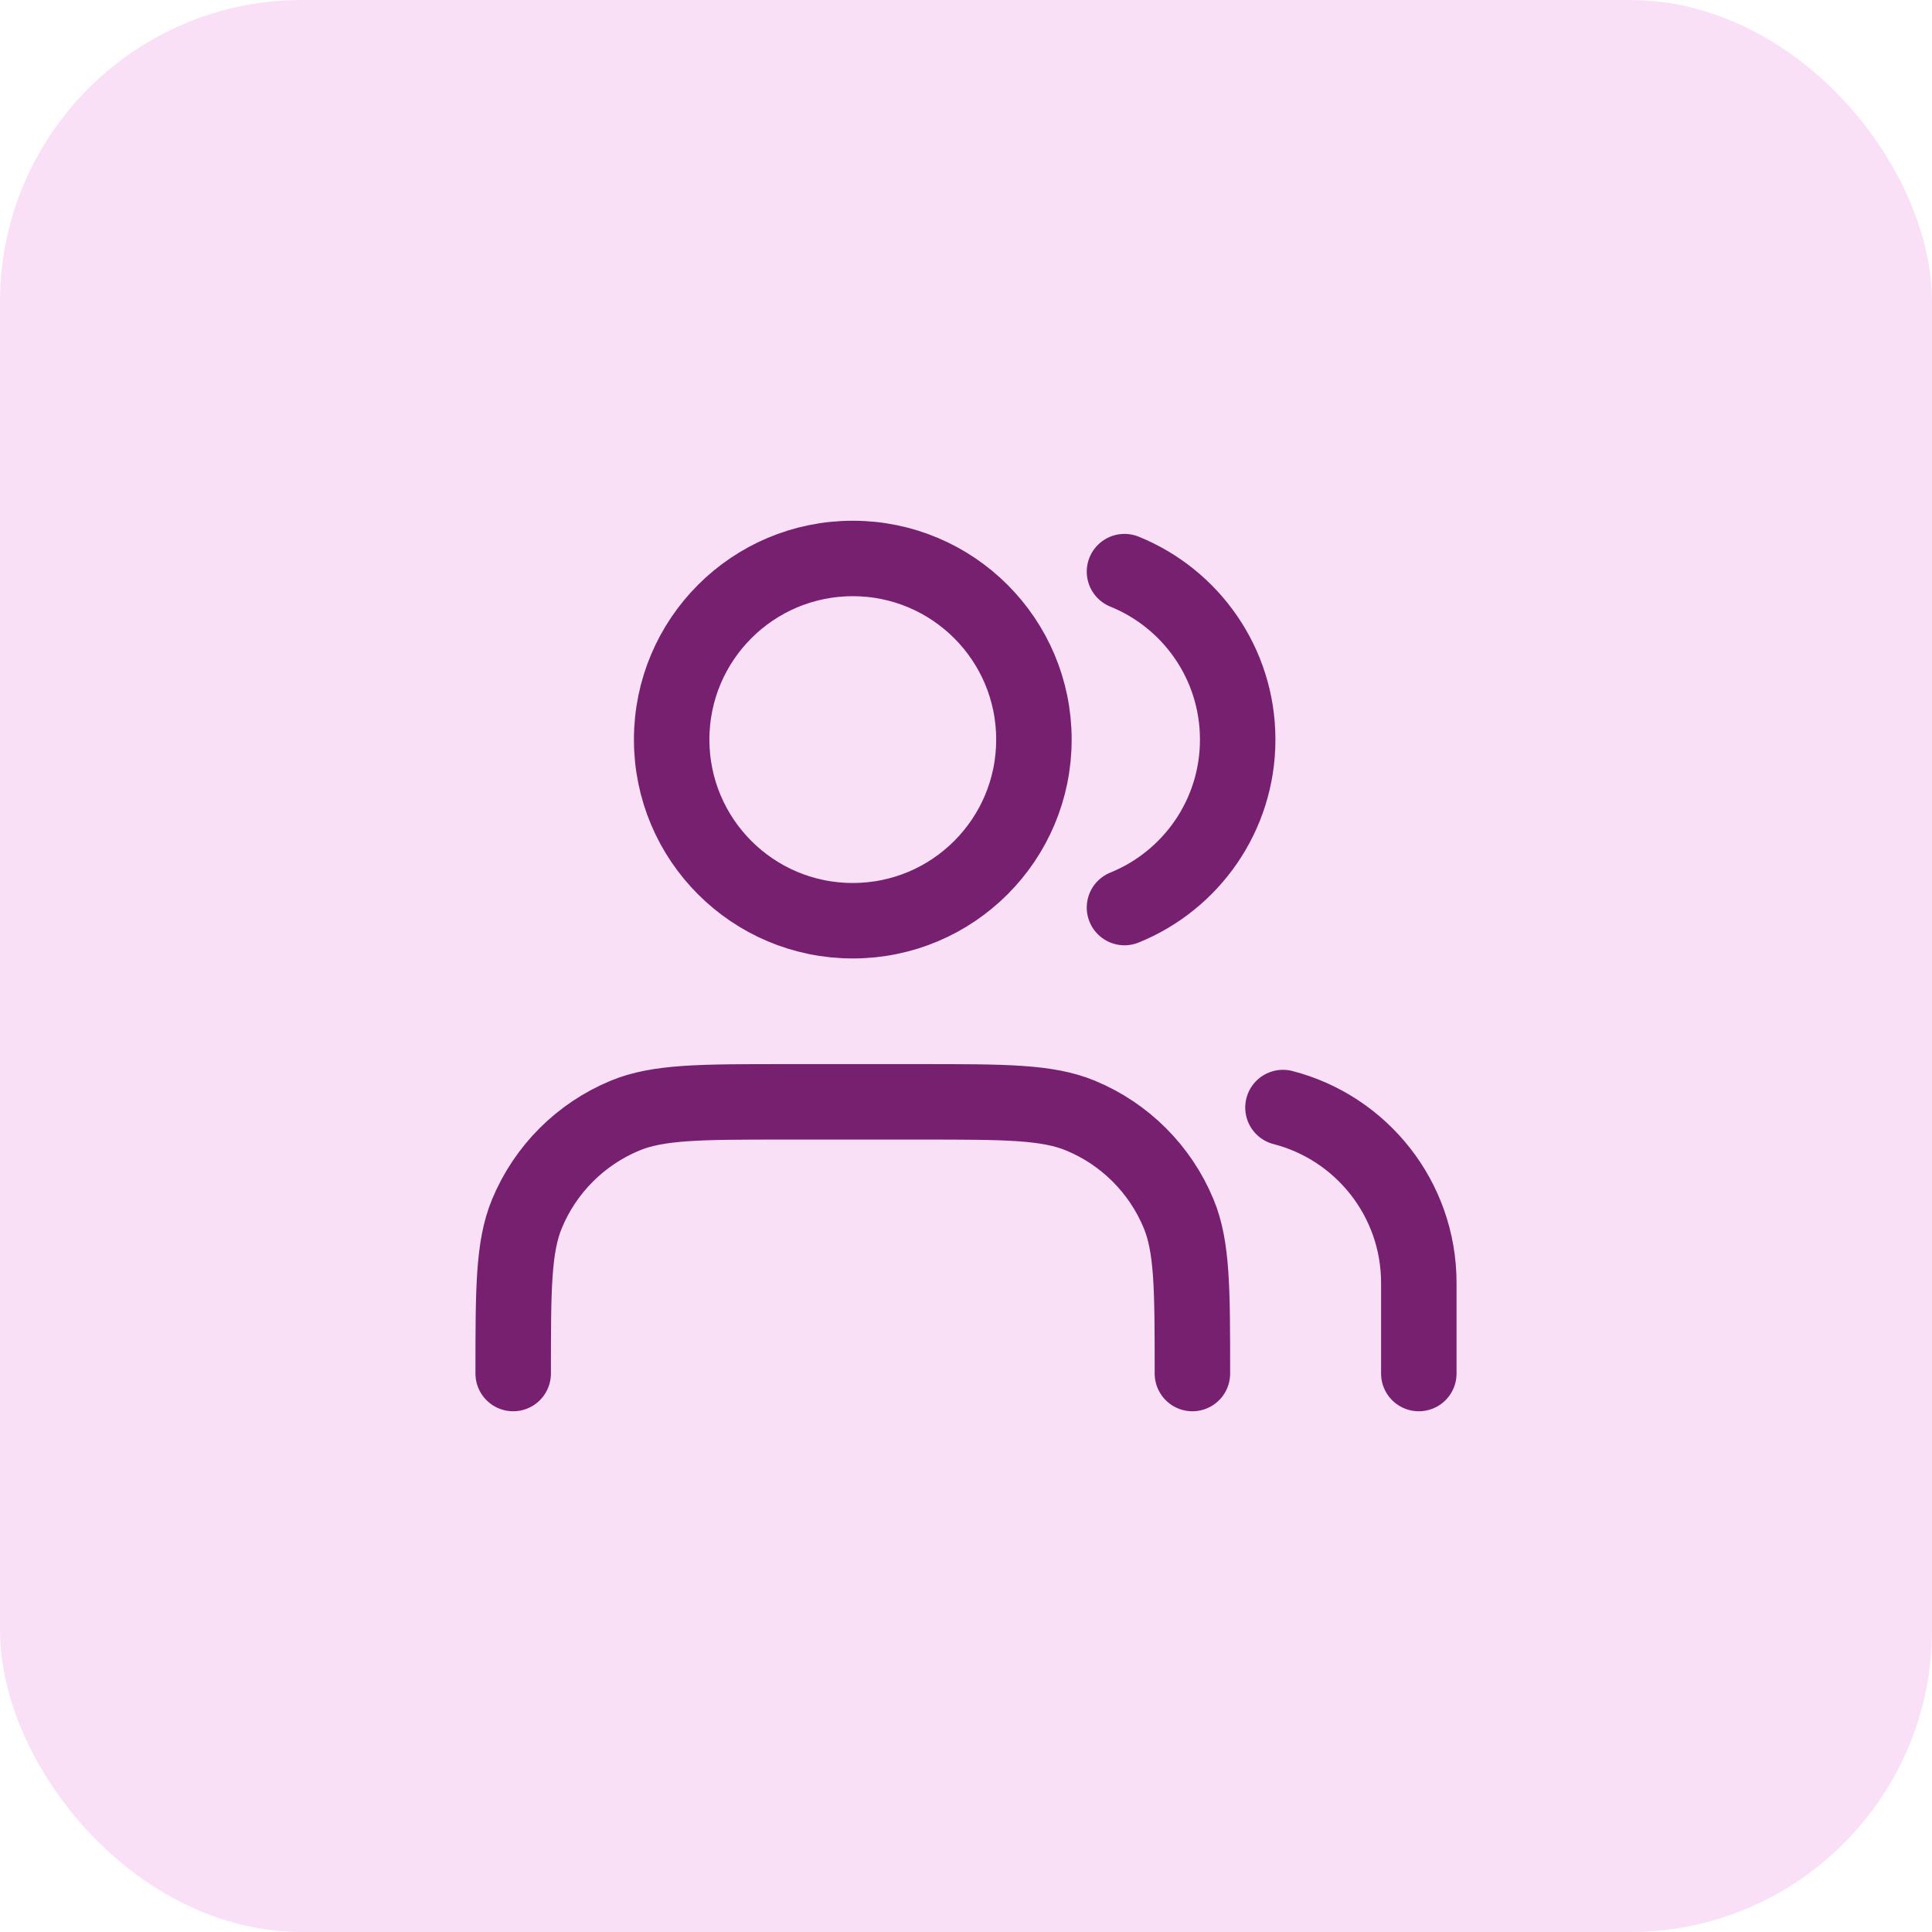
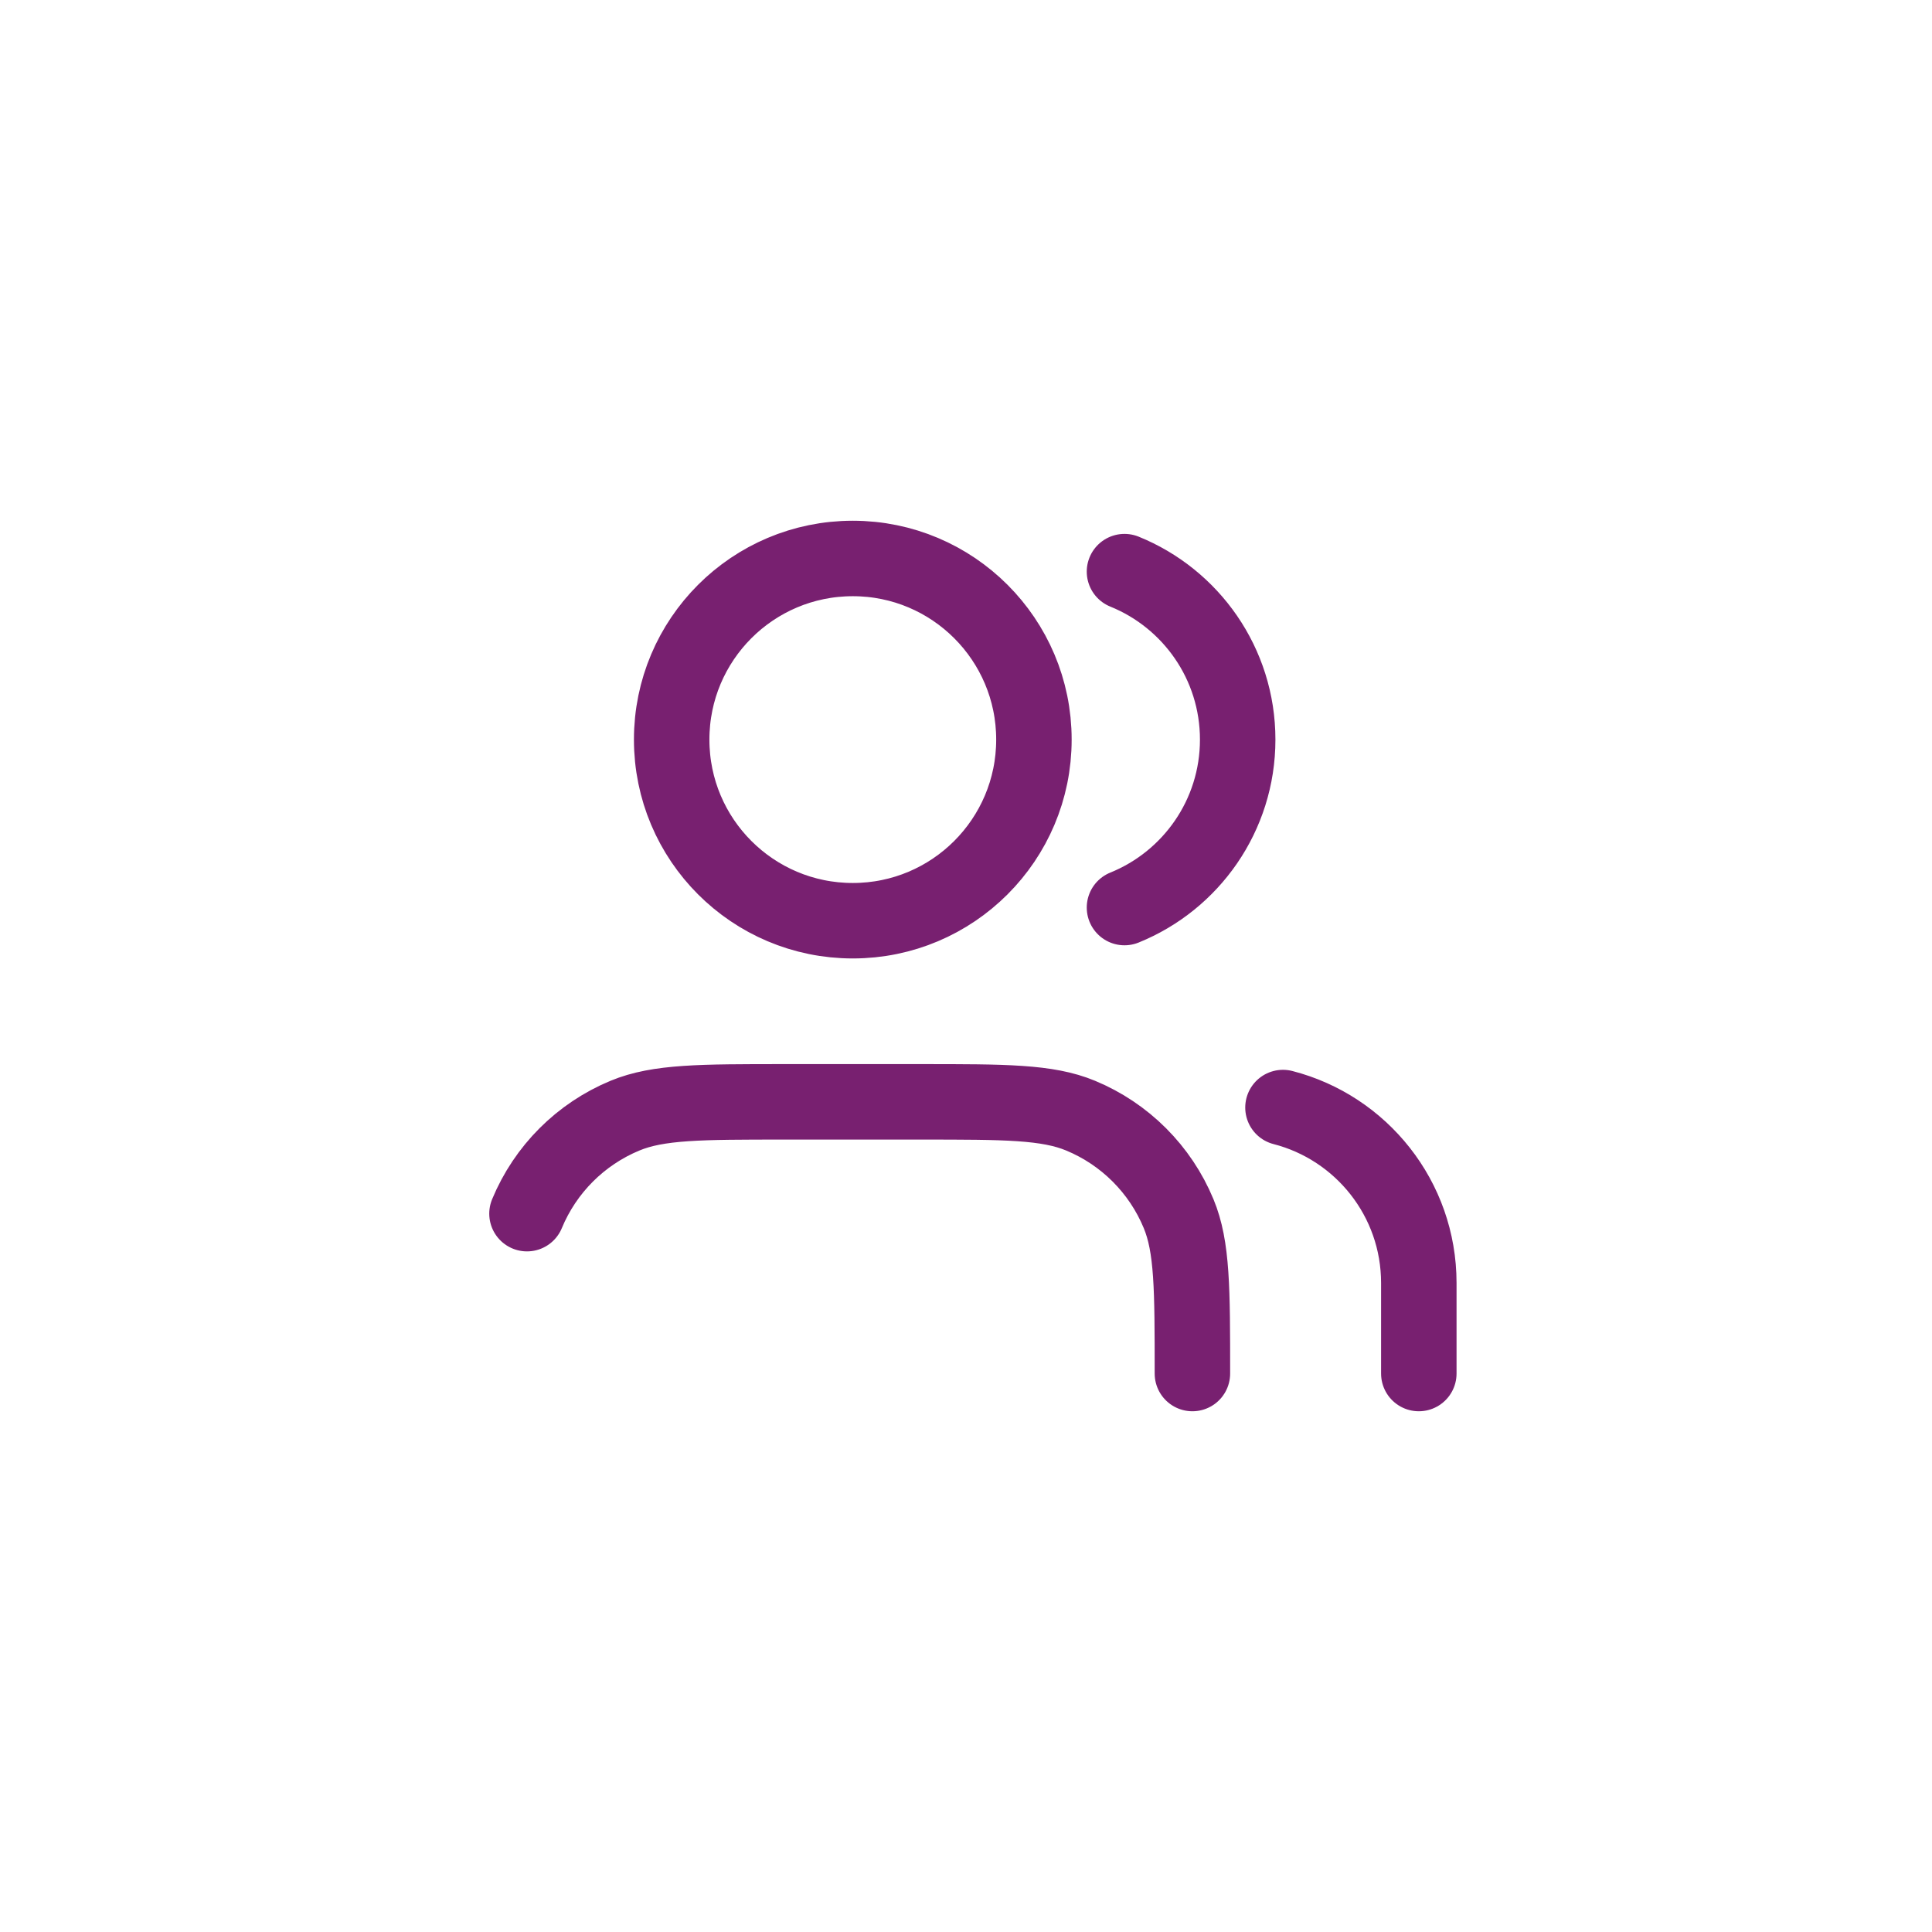
<svg xmlns="http://www.w3.org/2000/svg" width="64" height="64" viewBox="0 0 64 64" fill="none">
-   <rect width="64" height="64" rx="10" fill="#F0B2EA" fill-opacity="0.4" />
-   <path d="M47 45.5V42.5C47 39.704 45.088 37.355 42.5 36.689M37.25 18.936C39.449 19.826 41 21.982 41 24.5C41 27.018 39.449 29.174 37.25 30.064M39.5 45.5C39.5 42.704 39.5 41.306 39.043 40.204C38.434 38.734 37.266 37.566 35.796 36.957C34.694 36.5 33.296 36.5 30.5 36.5H26C23.204 36.5 21.806 36.5 20.704 36.957C19.234 37.566 18.066 38.734 17.457 40.204C17 41.306 17 42.704 17 45.5M34.25 24.5C34.25 27.814 31.564 30.5 28.25 30.5C24.936 30.5 22.25 27.814 22.25 24.5C22.25 21.186 24.936 18.5 28.25 18.5C31.564 18.5 34.25 21.186 34.25 24.5Z" stroke="#782070" stroke-width="2.5" stroke-linecap="round" stroke-linejoin="round" />
+   <path d="M47 45.5V42.5C47 39.704 45.088 37.355 42.5 36.689M37.25 18.936C39.449 19.826 41 21.982 41 24.5C41 27.018 39.449 29.174 37.25 30.064M39.5 45.5C39.5 42.704 39.5 41.306 39.043 40.204C38.434 38.734 37.266 37.566 35.796 36.957C34.694 36.5 33.296 36.5 30.5 36.5H26C23.204 36.5 21.806 36.5 20.704 36.957C19.234 37.566 18.066 38.734 17.457 40.204M34.25 24.5C34.25 27.814 31.564 30.5 28.25 30.5C24.936 30.5 22.25 27.814 22.25 24.5C22.25 21.186 24.936 18.5 28.25 18.5C31.564 18.5 34.25 21.186 34.25 24.5Z" stroke="#782070" stroke-width="2.5" stroke-linecap="round" stroke-linejoin="round" />
</svg>